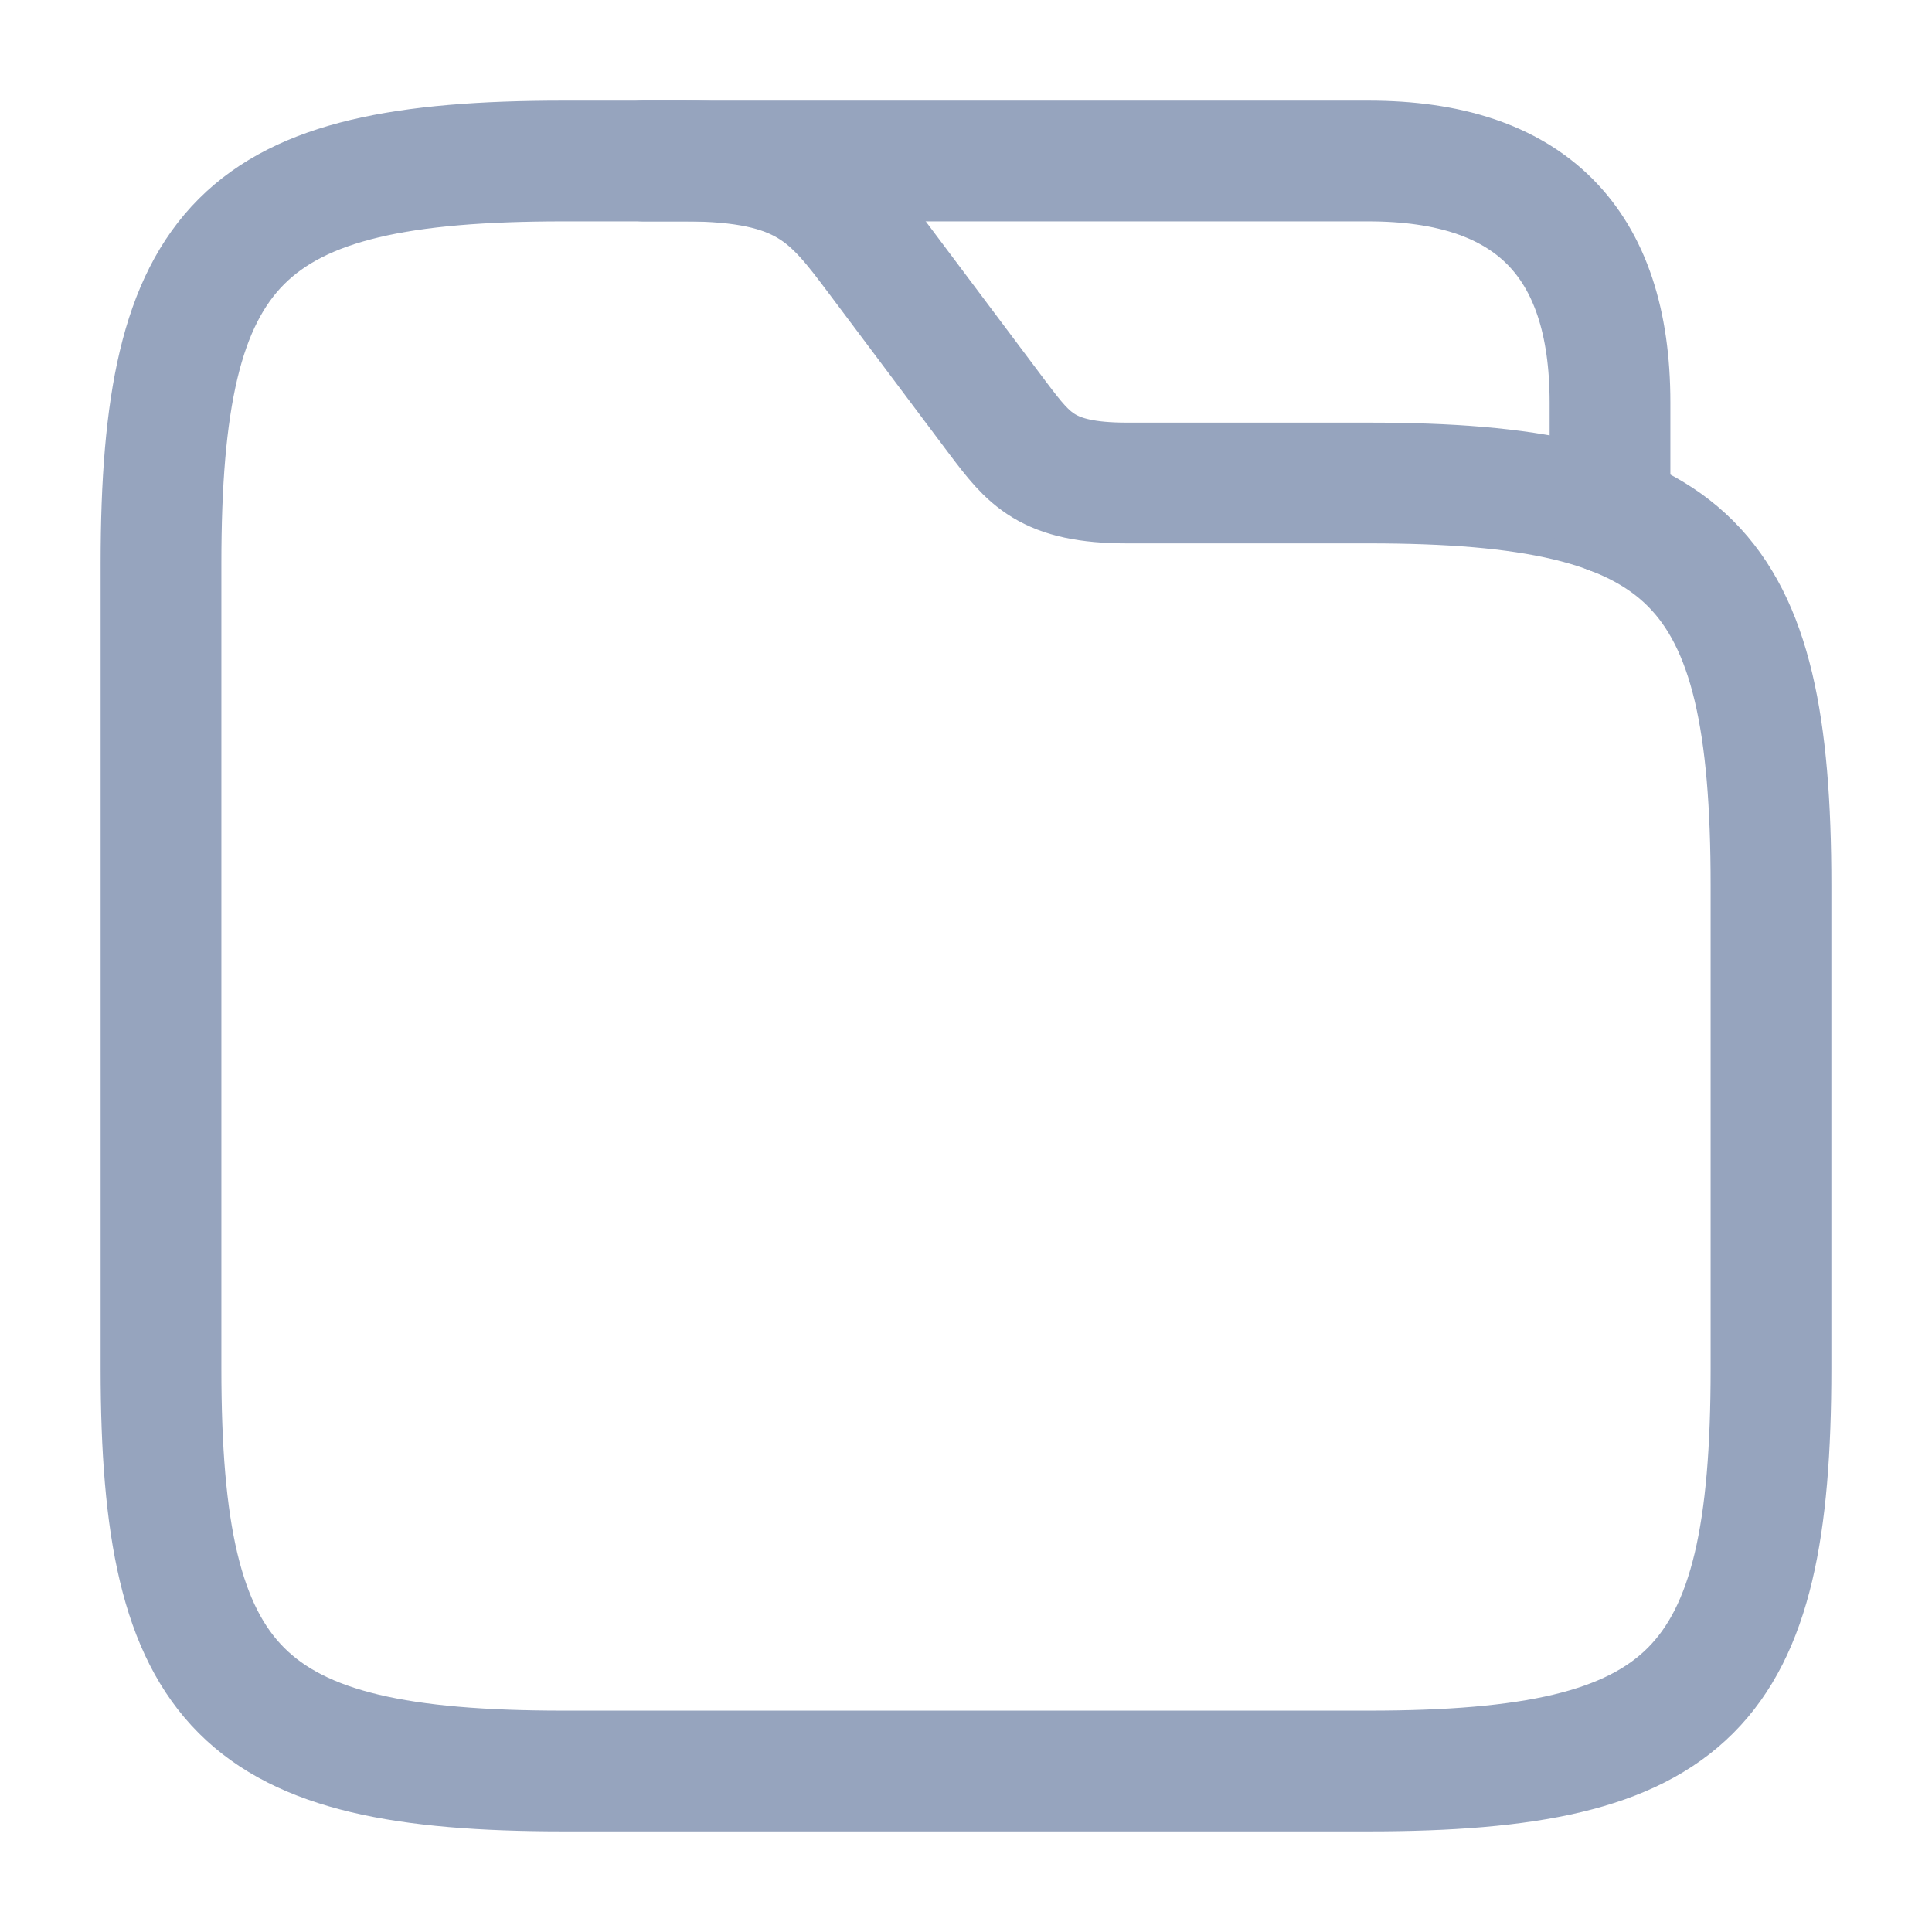
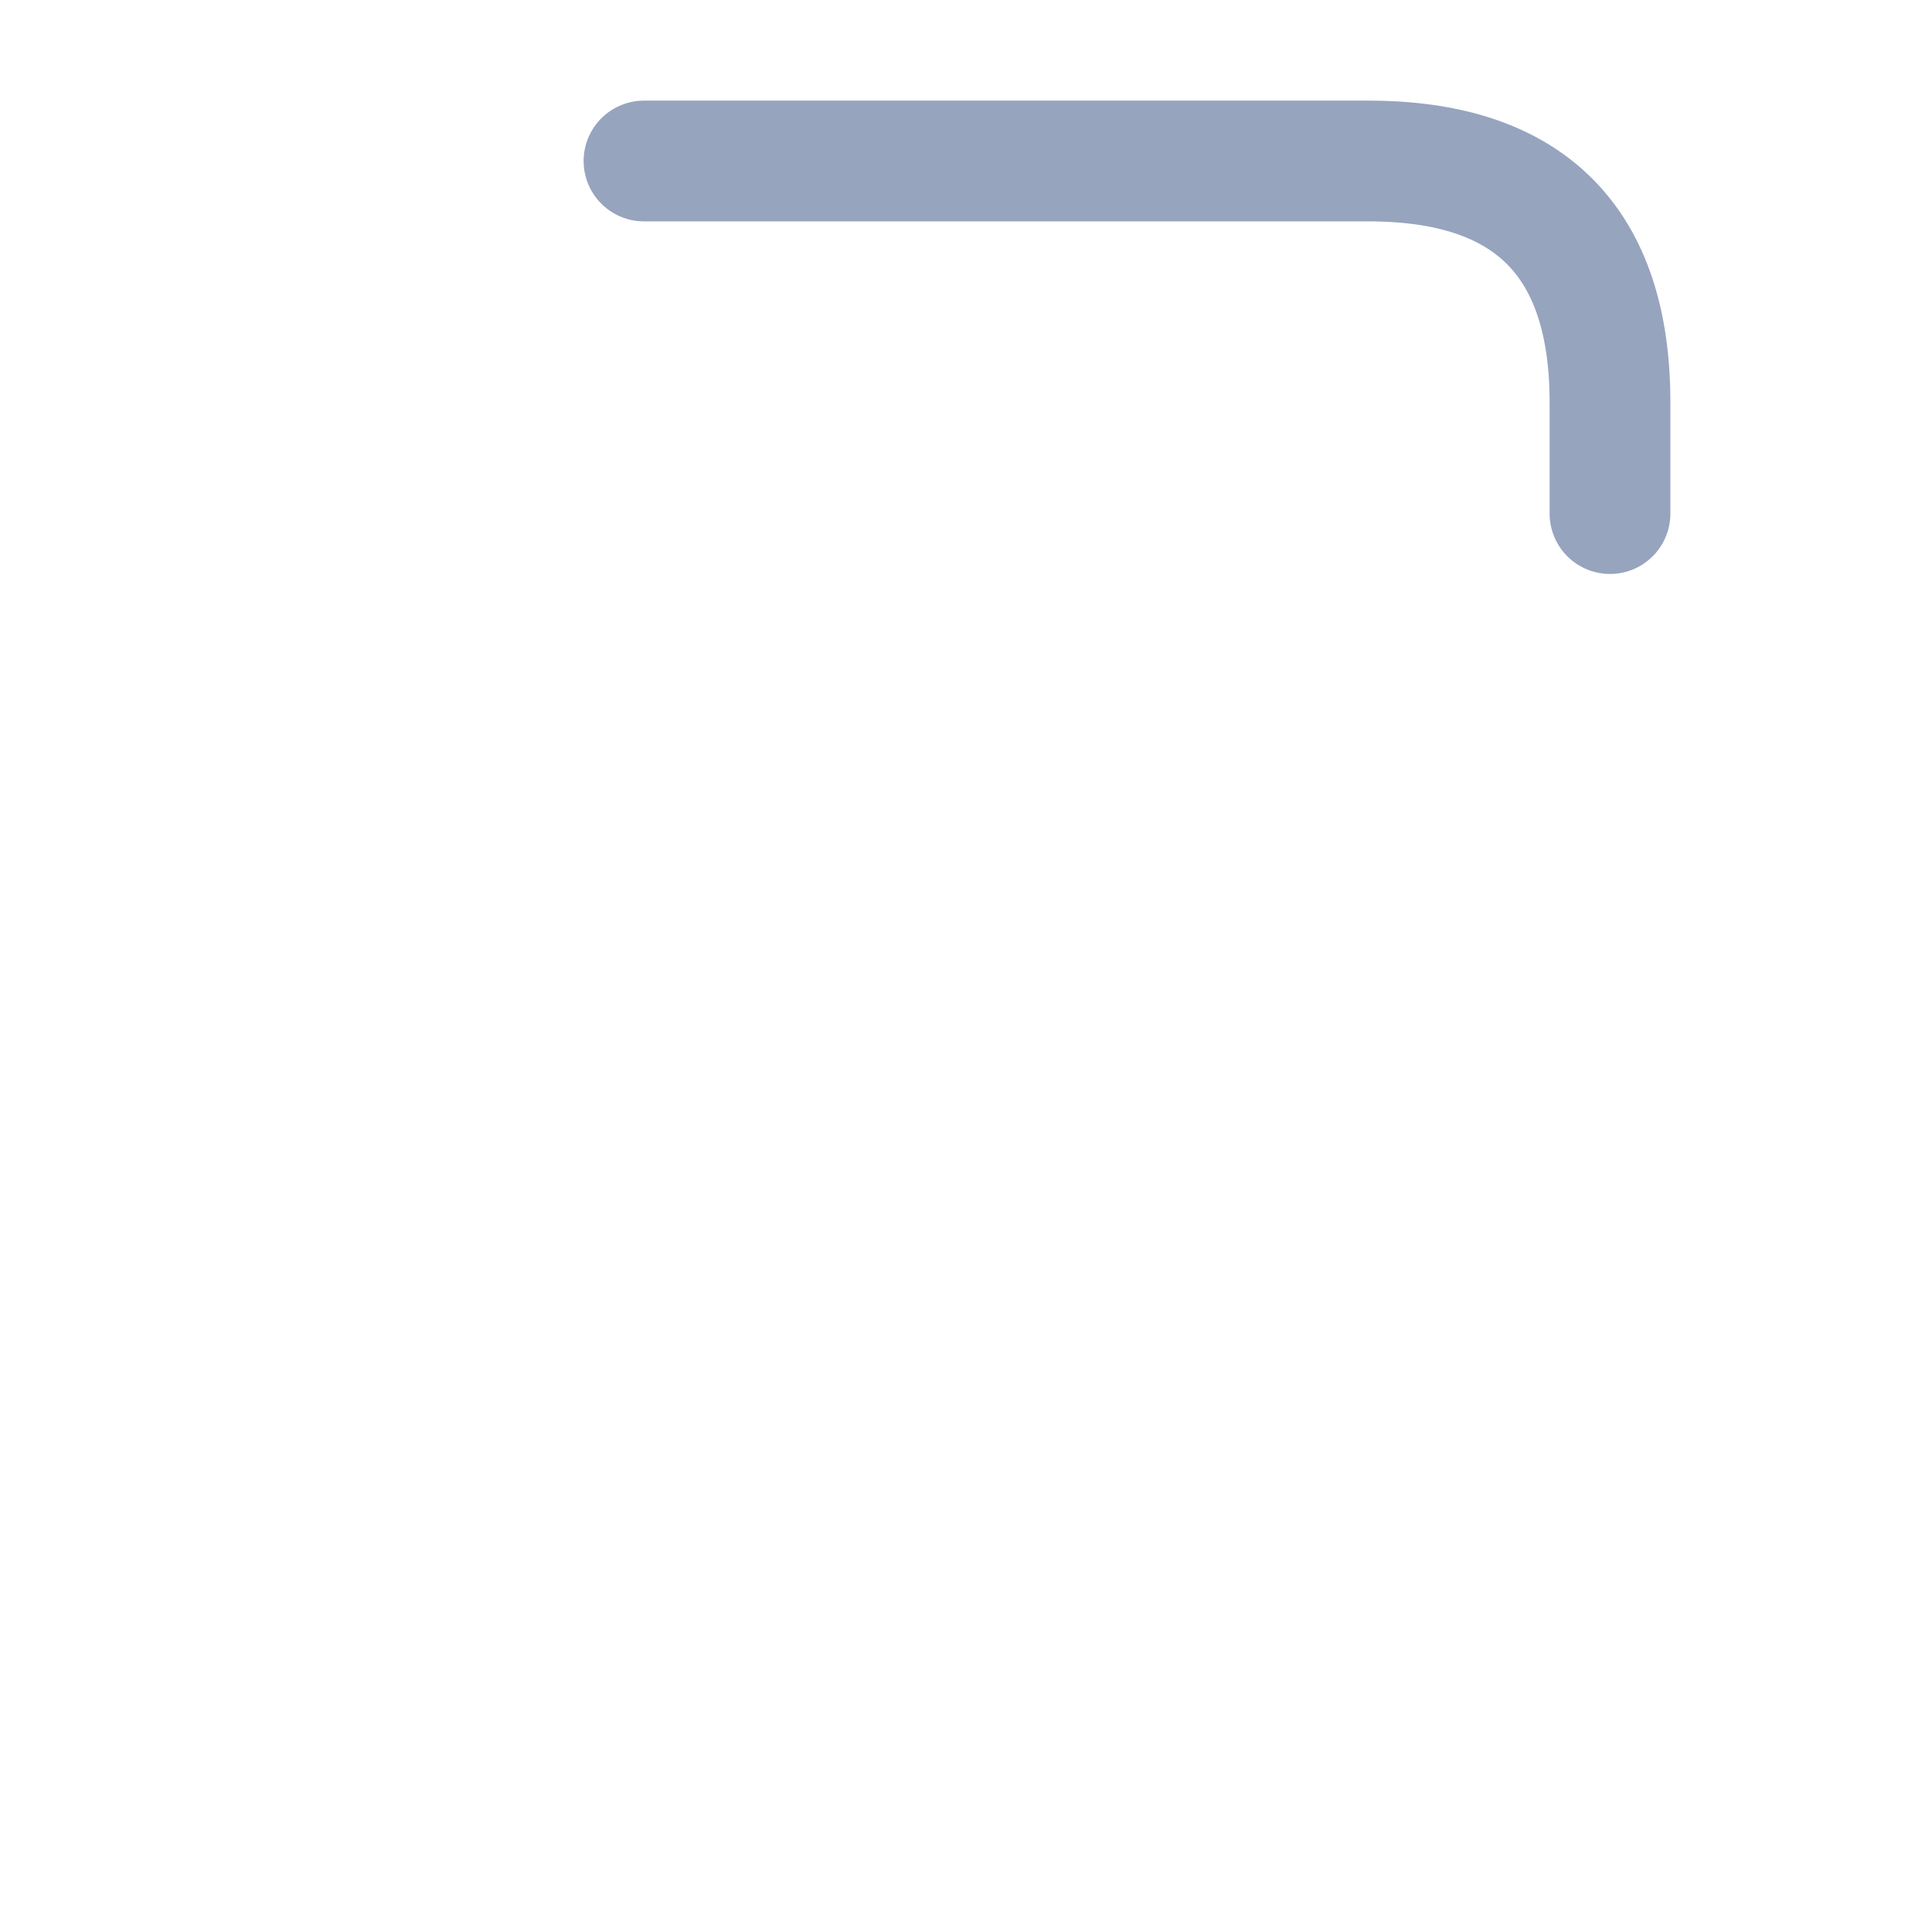
<svg xmlns="http://www.w3.org/2000/svg" width="24" height="24" viewBox="0 0 24 24" fill="none">
  <g id="vuesax/linear/folder-2">
    <g id="folder-2">
-       <path id="Vector" d="M22 11V17C22 21 21 22 17 22H7C3 22 2 21 2 17V7C2 3 3 2 7 2H8.5C10 2 10.33 2.44 10.9 3.2L12.4 5.2C12.78 5.7 13 6 14 6H17C21 6 22 7 22 11Z" stroke="#96A4BE" stroke-width="1.5" stroke-miterlimit="10" />
      <path id="Vector_2" d="M8 2H17C19 2 20 3 20 5V6.38" stroke="#96A4BE" stroke-width="1.5" stroke-miterlimit="10" stroke-linecap="round" stroke-linejoin="round" />
    </g>
  </g>
</svg>